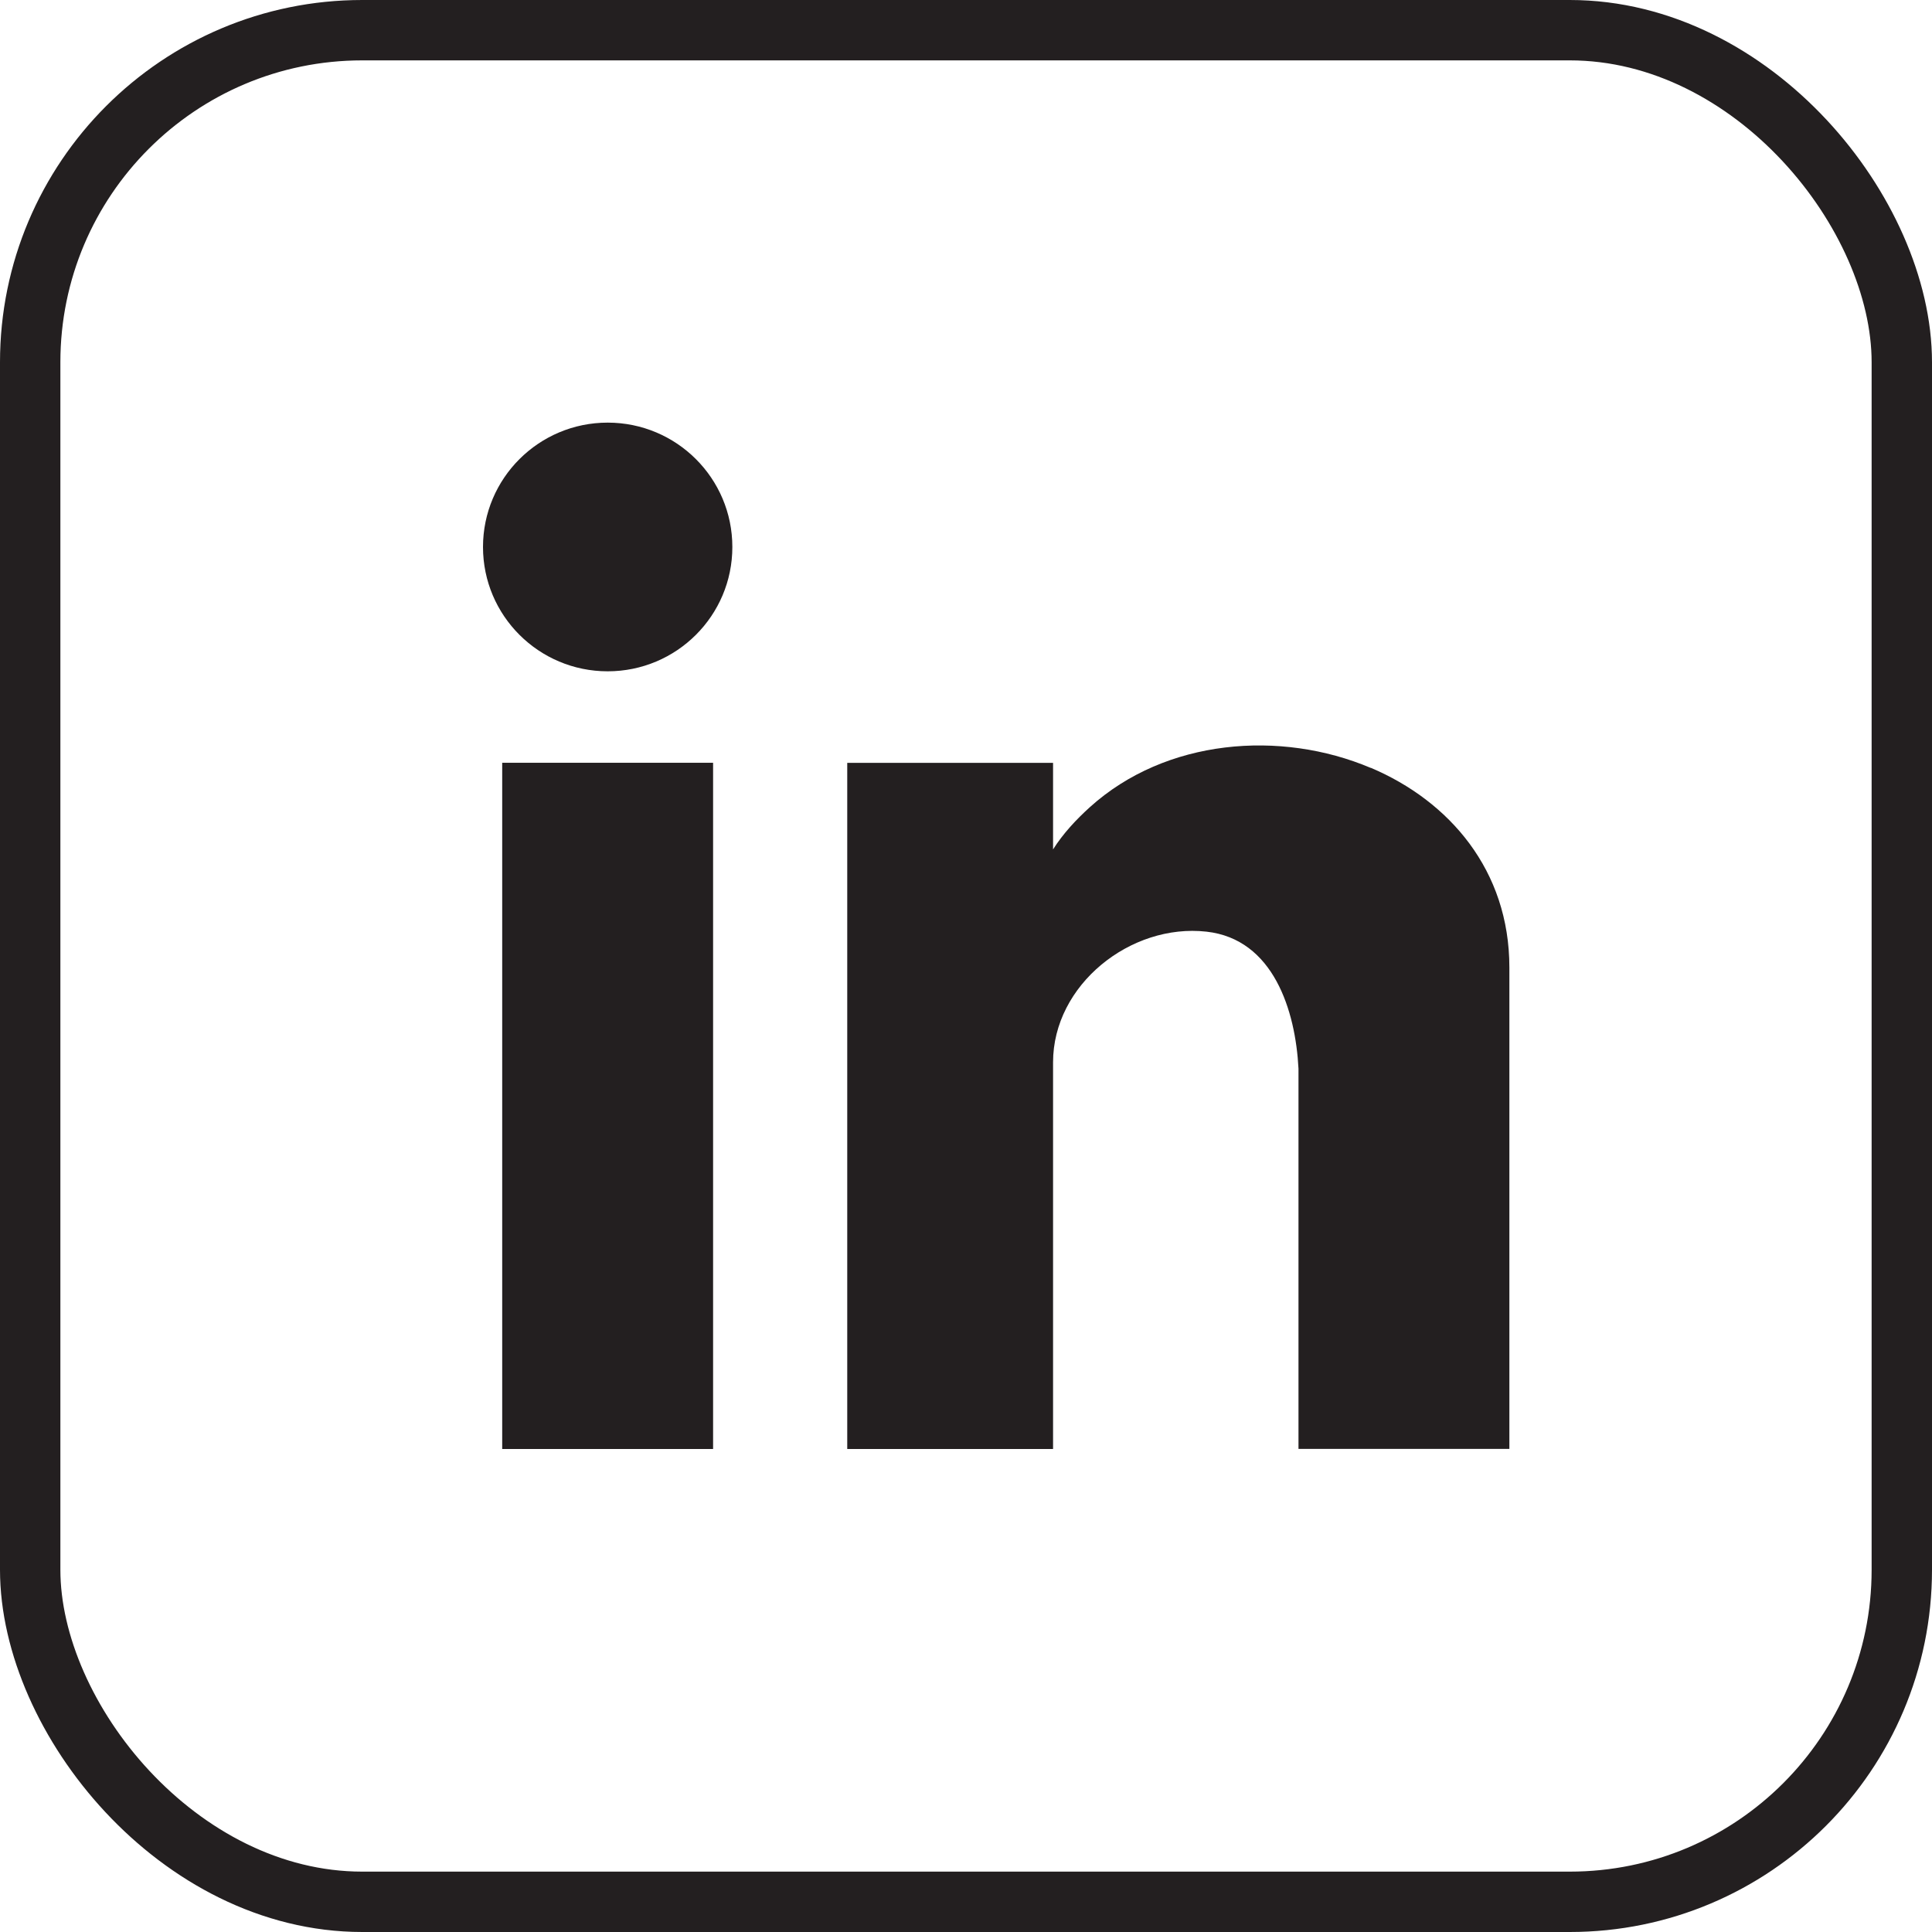
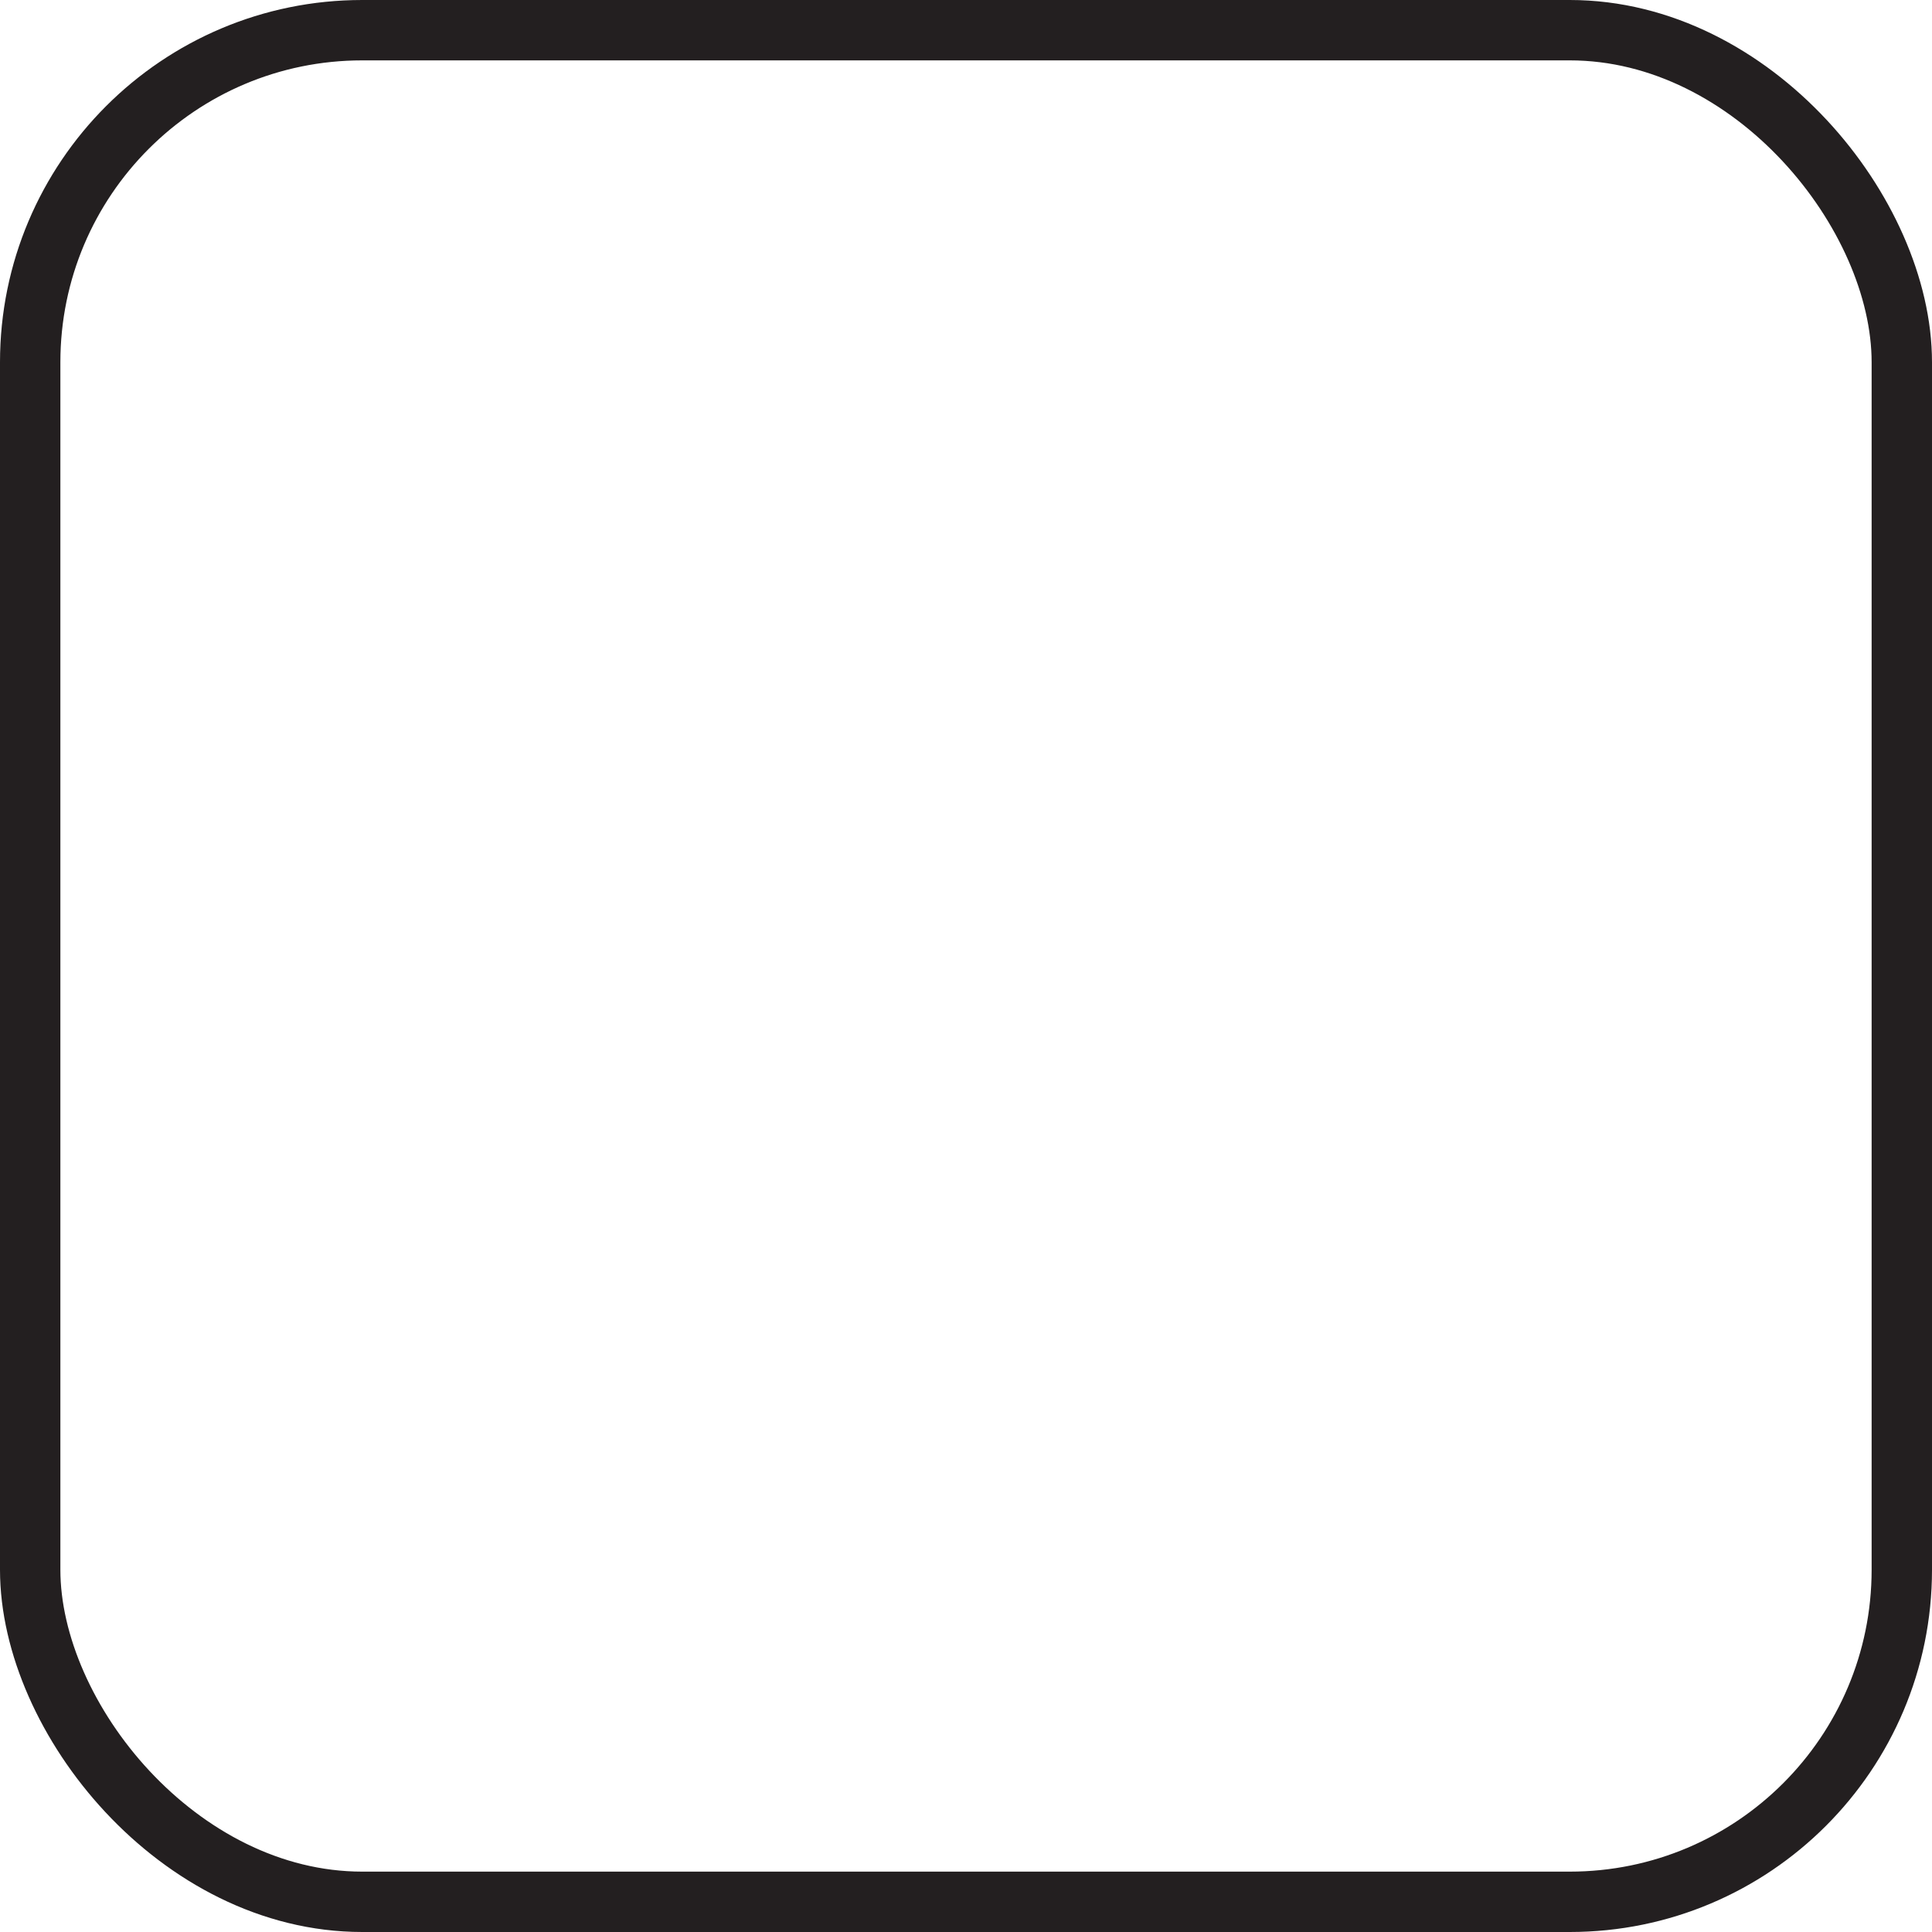
<svg xmlns="http://www.w3.org/2000/svg" width="32" height="32" viewBox="0 0 32 32" fill="none">
  <g clip-path="url(#clip0_9080_103)">
-     <path d="M10.065 11.119C11.206 11.119 12.13 10.197 12.13 9.06C12.13 7.922 11.206 7 10.065 7C8.925 7 8 7.922 8 9.06C8 10.197 8.925 11.119 10.065 11.119Z" fill="#231F20" />
-     <path d="M22.704 12.719C21.21 12.086 19.31 12.235 18.054 13.367C17.826 13.573 17.607 13.807 17.442 14.069V12.635H14.033V24H17.442V17.595C17.442 16.31 18.728 15.291 19.982 15.431C21.094 15.554 21.458 16.742 21.507 17.7V23.998H25V16.024C25 14.414 24.005 13.268 22.704 12.717V12.719Z" fill="#231F20" />
-     <path d="M11.811 12.634H8.318V24H11.811V12.634Z" fill="#231F20" />
-   </g>
+     </g>
  <rect x="0.5" y="0.5" width="31" height="31" rx="5.5" stroke="#231F20" />
  <defs>
    <clipPath id="clip0_9080_103">
      <rect width="17" height="17" fill="white" transform="translate(8 7)" />
    </clipPath>
  </defs>
</svg>